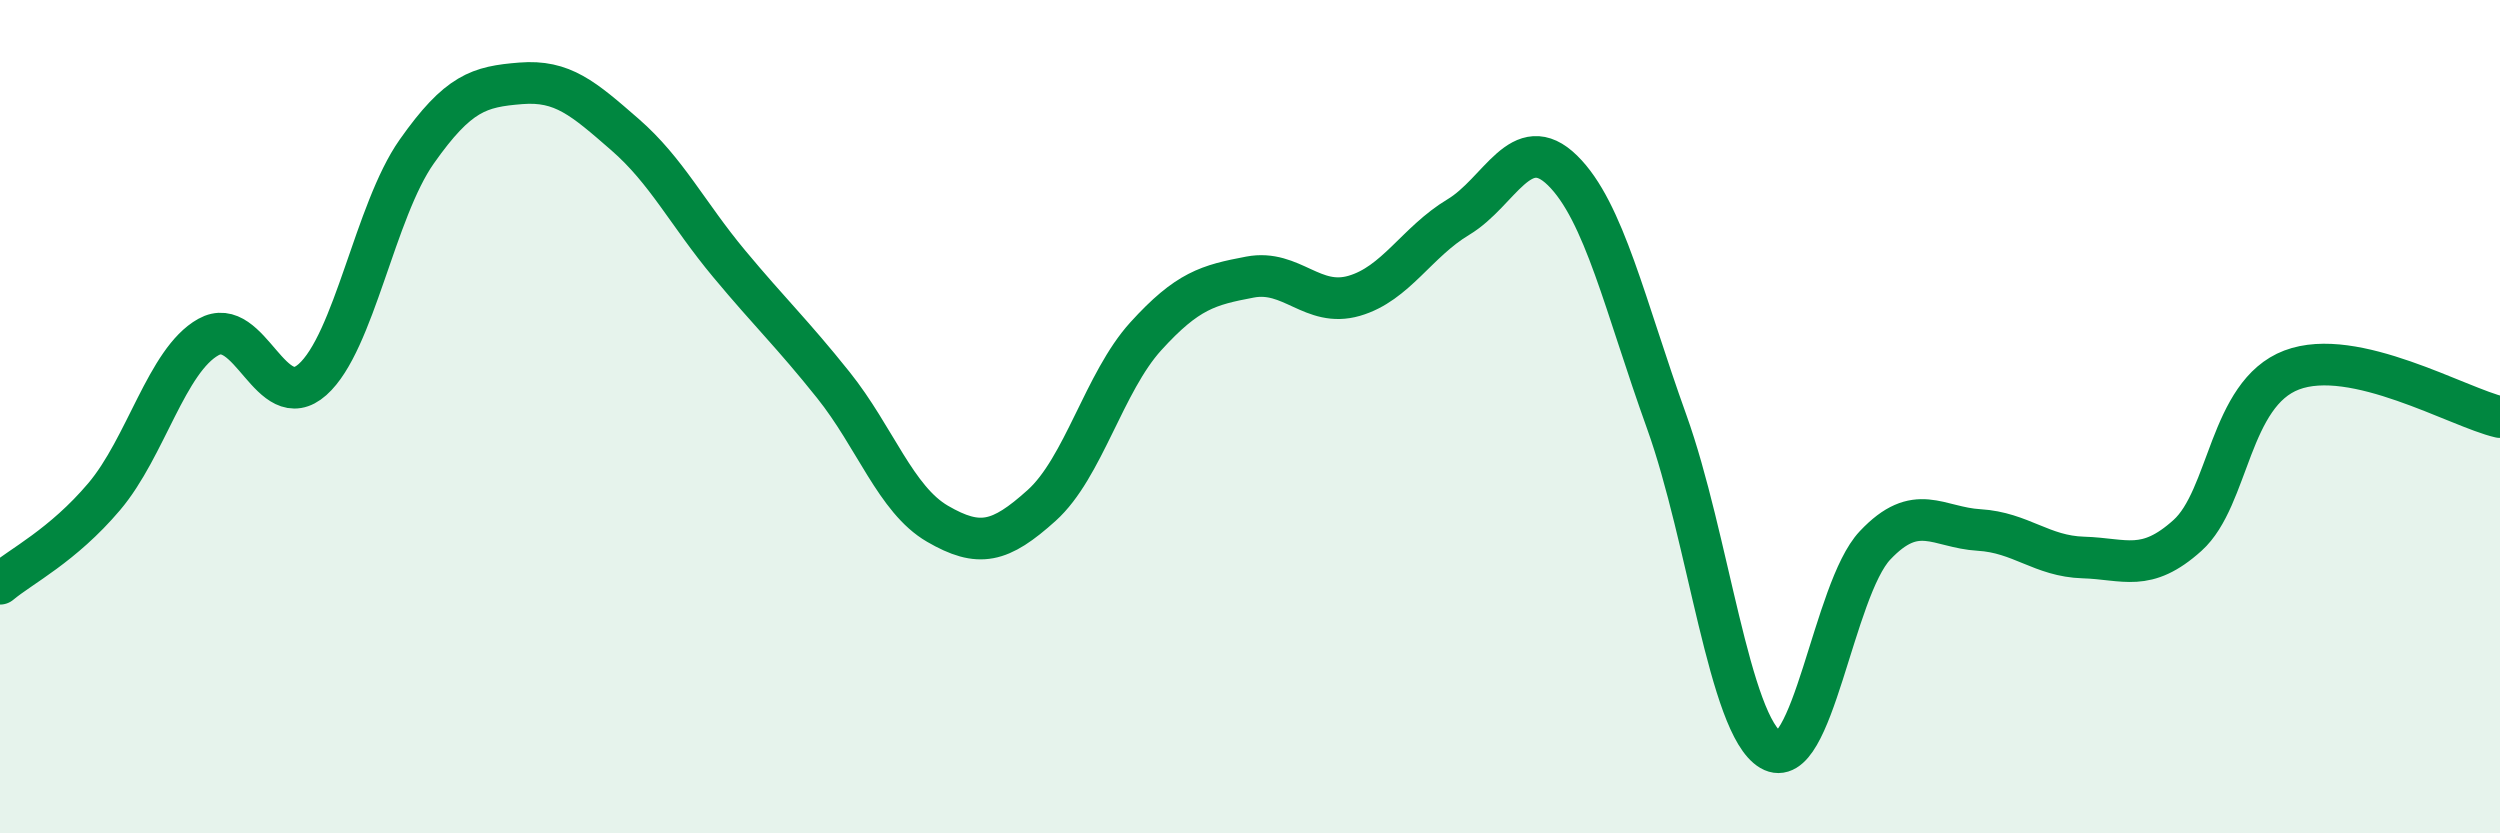
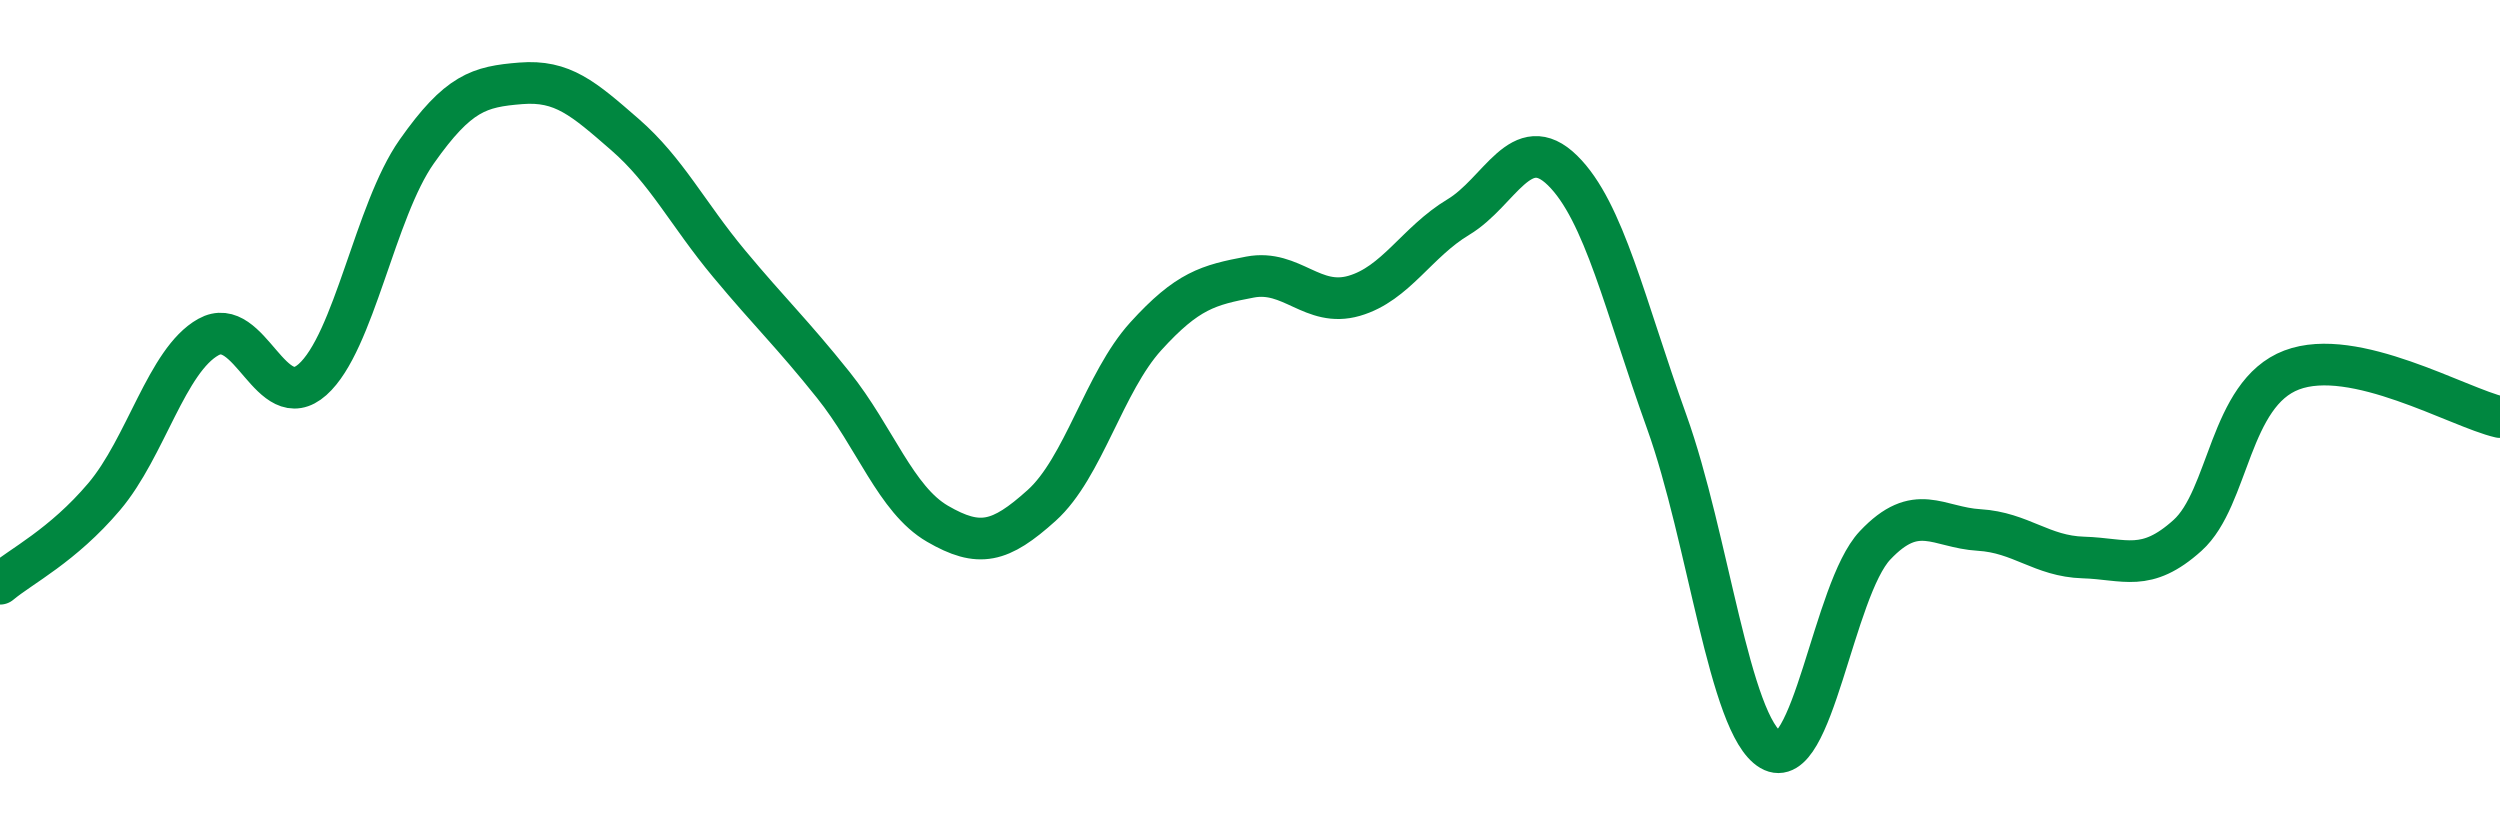
<svg xmlns="http://www.w3.org/2000/svg" width="60" height="20" viewBox="0 0 60 20">
-   <path d="M 0,14.01 C 0.5,13.59 1.5,13.1 2.5,11.92 C 3.5,10.74 4,8.65 5,8.09 C 6,7.53 6.5,10 7.5,9.11 C 8.5,8.22 9,5.06 10,3.64 C 11,2.22 11.5,2.08 12.5,2 C 13.5,1.92 14,2.36 15,3.23 C 16,4.1 16.5,5.13 17.5,6.33 C 18.5,7.53 19,7.99 20,9.24 C 21,10.49 21.5,11.99 22.5,12.57 C 23.5,13.15 24,13.03 25,12.13 C 26,11.23 26.5,9.17 27.5,8.07 C 28.5,6.97 29,6.84 30,6.65 C 31,6.46 31.5,7.39 32.5,7.1 C 33.5,6.81 34,5.81 35,5.21 C 36,4.61 36.5,3.11 37.5,4.09 C 38.5,5.07 39,7.34 40,10.12 C 41,12.9 41.5,17.41 42.5,18 C 43.5,18.59 44,14.15 45,13.09 C 46,12.03 46.5,12.66 47.5,12.72 C 48.5,12.78 49,13.35 50,13.38 C 51,13.41 51.5,13.75 52.5,12.85 C 53.5,11.95 53.5,9.45 55,8.88 C 56.5,8.31 59,9.78 60,10.01L60 20L0 20Z" fill="#008740" opacity="0.1" stroke-linecap="round" stroke-linejoin="round" />
  <path d="M 0,14.01 C 0.5,13.59 1.5,13.1 2.5,11.92 C 3.5,10.74 4,8.65 5,8.09 C 6,7.53 6.5,10 7.5,9.11 C 8.5,8.22 9,5.06 10,3.64 C 11,2.22 11.5,2.08 12.5,2 C 13.5,1.92 14,2.36 15,3.23 C 16,4.1 16.5,5.13 17.5,6.33 C 18.5,7.53 19,7.99 20,9.24 C 21,10.49 21.5,11.99 22.5,12.57 C 23.5,13.15 24,13.03 25,12.13 C 26,11.23 26.5,9.17 27.5,8.07 C 28.5,6.97 29,6.84 30,6.65 C 31,6.46 31.5,7.39 32.5,7.1 C 33.5,6.81 34,5.81 35,5.21 C 36,4.61 36.5,3.11 37.5,4.09 C 38.5,5.07 39,7.34 40,10.12 C 41,12.9 41.5,17.41 42.5,18 C 43.5,18.59 44,14.15 45,13.09 C 46,12.03 46.5,12.66 47.5,12.72 C 48.5,12.78 49,13.35 50,13.38 C 51,13.41 51.5,13.75 52.5,12.85 C 53.5,11.95 53.5,9.45 55,8.88 C 56.5,8.31 59,9.78 60,10.01" stroke="#008740" stroke-width="1" fill="none" stroke-linecap="round" stroke-linejoin="round" />
</svg>